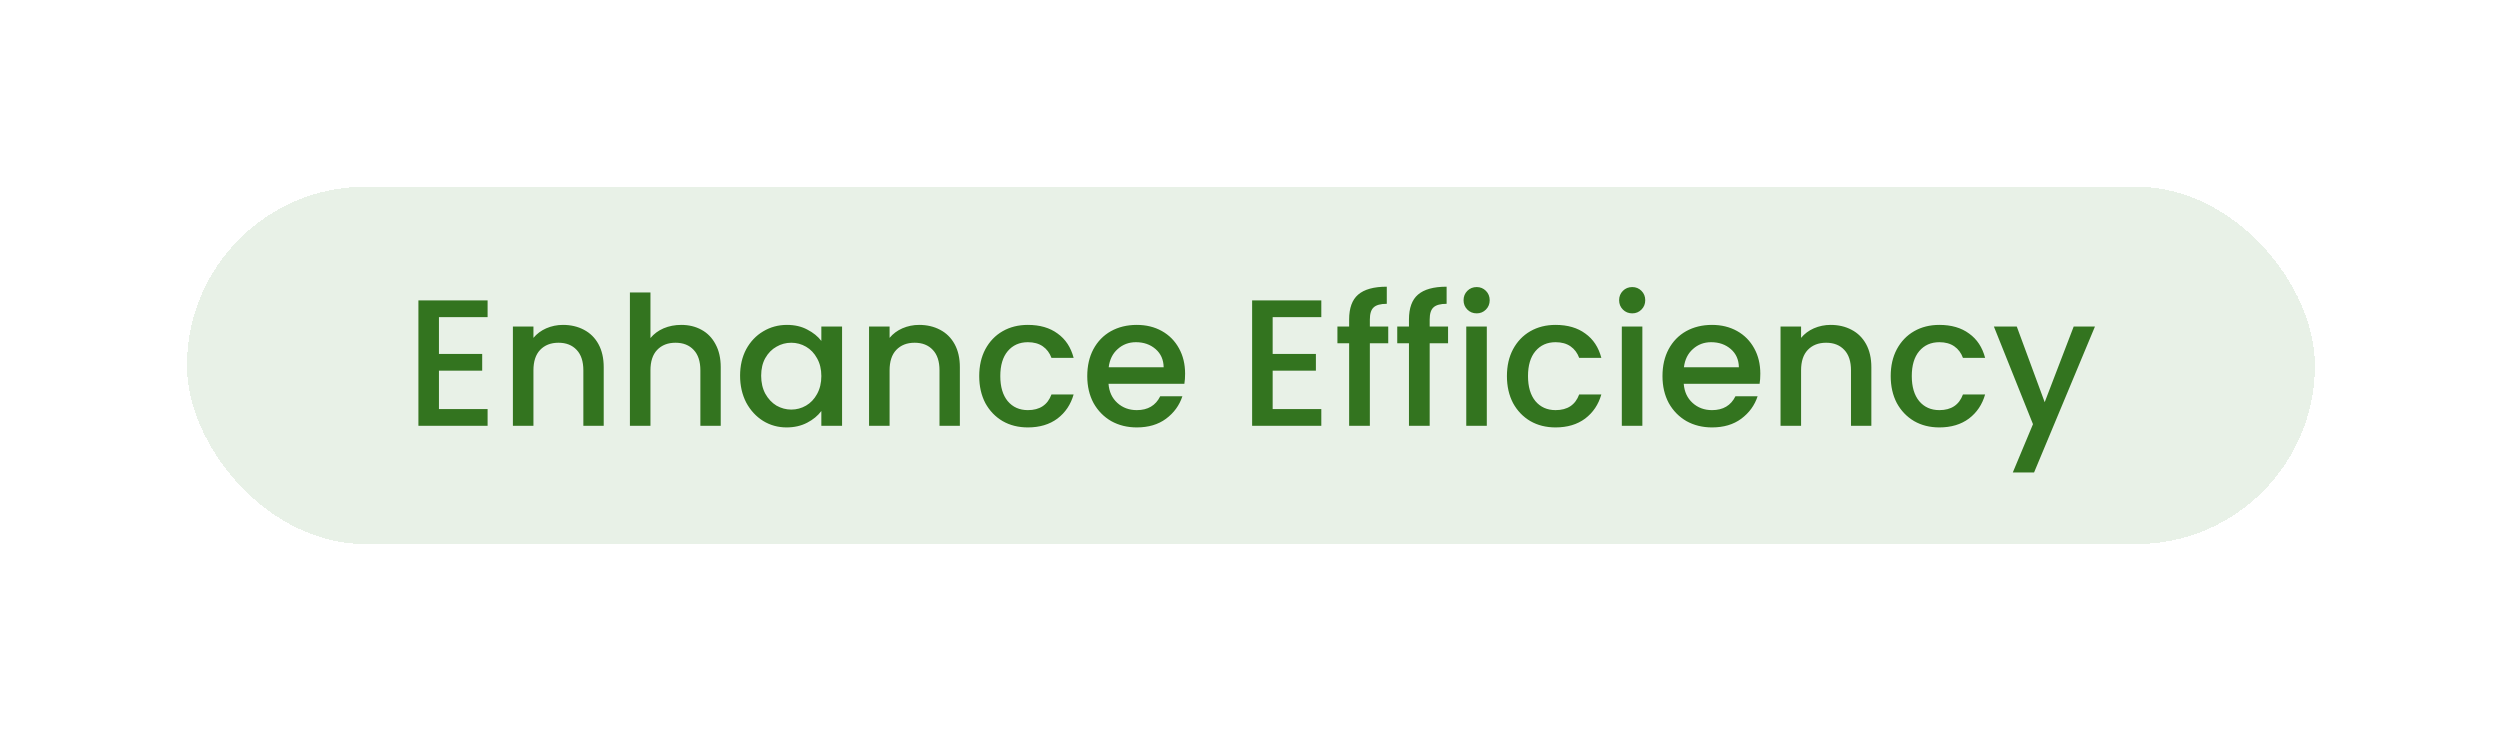
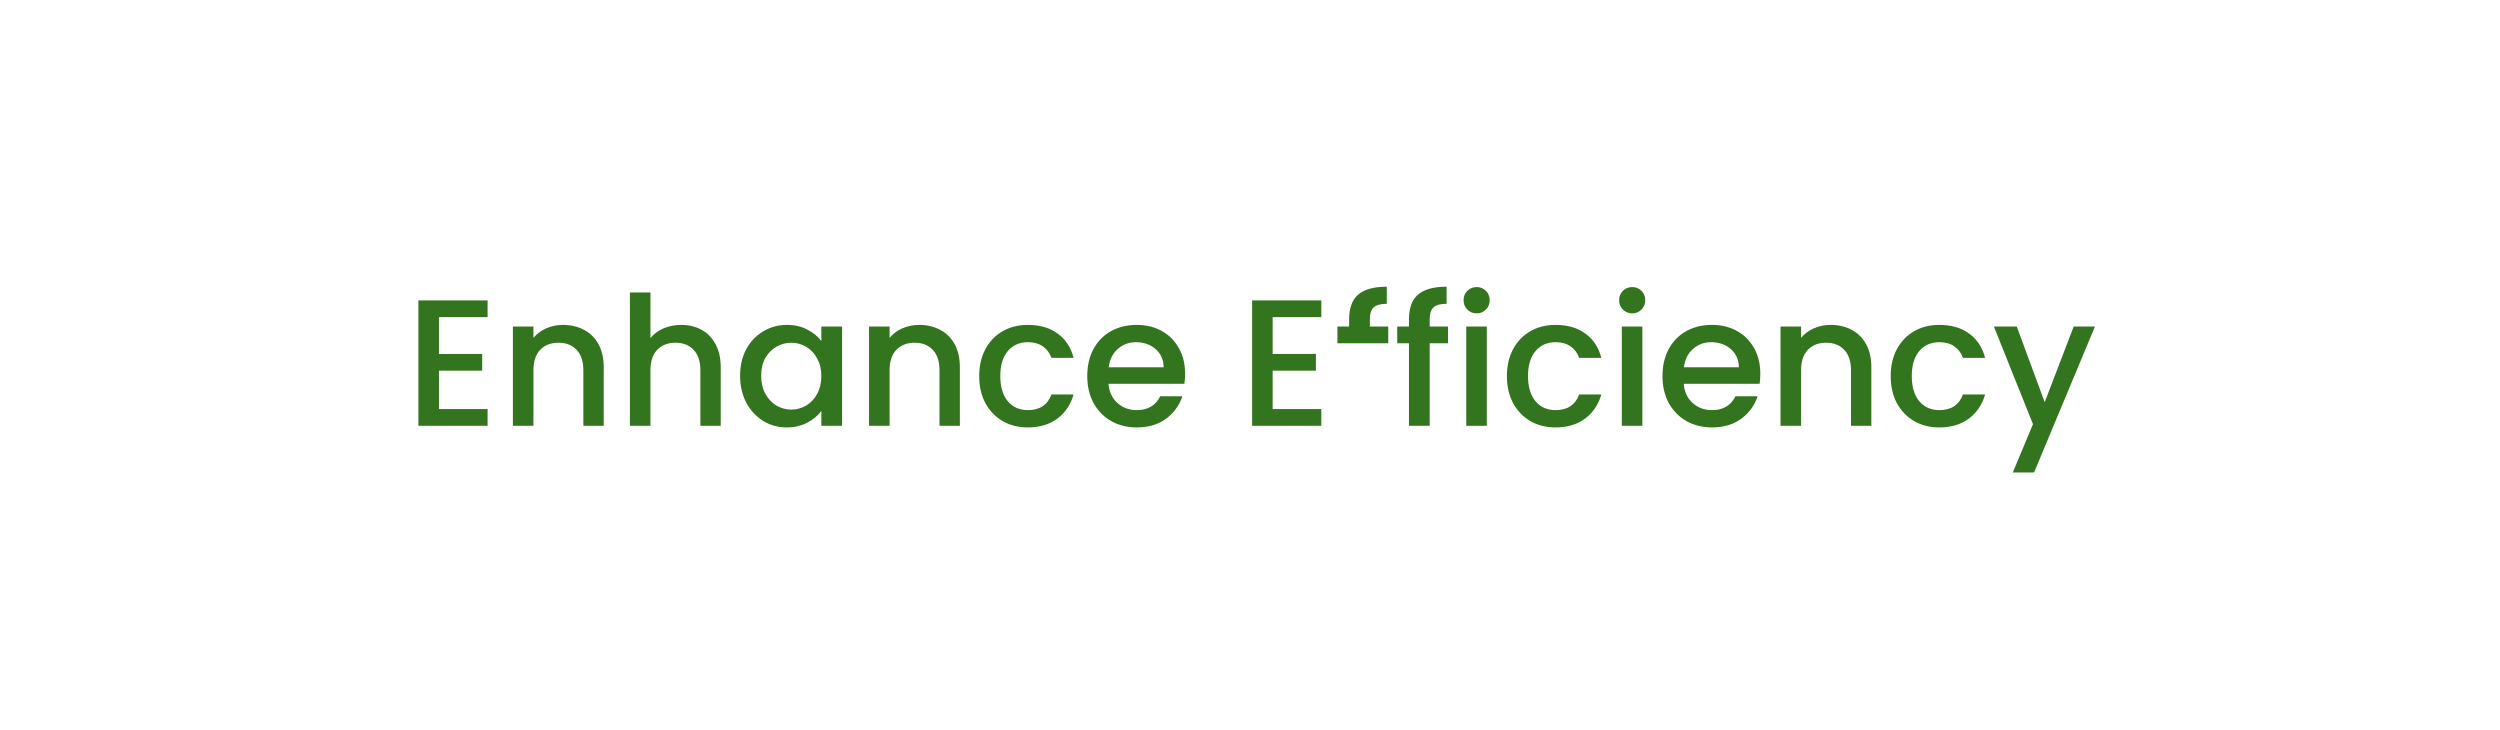
<svg xmlns="http://www.w3.org/2000/svg" fill="none" height="139" viewBox="0 0 476 139" width="476">
  <g filter="url(#filter0_d_4941_76917)">
-     <rect fill="#E8F1E7" height="68.043" rx="34.022" shape-rendering="crispEdges" width="405.173" x="35.59" y="24" />
-     <path d="M83.576 48.834V55.833H91.81V59.023H83.576V66.331H92.839V69.522H79.665V45.644H92.839V48.834H83.576ZM107.194 50.309C108.68 50.309 110.007 50.618 111.173 51.236C112.362 51.853 113.289 52.768 113.952 53.98C114.615 55.192 114.947 56.656 114.947 58.372V69.522H111.07V58.955C111.07 57.262 110.647 55.97 109.801 55.078C108.955 54.163 107.8 53.706 106.336 53.706C104.872 53.706 103.706 54.163 102.836 55.078C101.99 55.97 101.567 57.262 101.567 58.955V69.522H97.656V50.618H101.567V52.779C102.207 52.002 103.019 51.396 104.003 50.961C105.009 50.527 106.073 50.309 107.194 50.309ZM129.713 50.309C131.154 50.309 132.435 50.618 133.556 51.236C134.699 51.853 135.591 52.768 136.232 53.98C136.895 55.192 137.227 56.656 137.227 58.372V69.522H133.35V58.955C133.35 57.262 132.927 55.97 132.081 55.078C131.234 54.163 130.079 53.706 128.616 53.706C127.152 53.706 125.985 54.163 125.116 55.078C124.27 55.97 123.847 57.262 123.847 58.955V69.522H119.936V44.134H123.847V52.814C124.51 52.013 125.345 51.396 126.351 50.961C127.38 50.527 128.501 50.309 129.713 50.309ZM140.912 59.984C140.912 58.086 141.301 56.405 142.078 54.941C142.879 53.477 143.954 52.345 145.303 51.544C146.675 50.721 148.185 50.309 149.832 50.309C151.318 50.309 152.611 50.607 153.708 51.201C154.829 51.773 155.721 52.494 156.384 53.363V50.618H160.33V69.522H156.384V66.708C155.721 67.6 154.818 68.344 153.674 68.938C152.531 69.533 151.227 69.83 149.763 69.83C148.139 69.83 146.653 69.419 145.303 68.595C143.954 67.749 142.879 66.582 142.078 65.096C141.301 63.586 140.912 61.882 140.912 59.984ZM156.384 60.053C156.384 58.749 156.11 57.617 155.561 56.656C155.035 55.696 154.337 54.964 153.468 54.461C152.599 53.957 151.661 53.706 150.655 53.706C149.649 53.706 148.711 53.957 147.842 54.461C146.973 54.941 146.264 55.661 145.715 56.622C145.189 57.56 144.926 58.68 144.926 59.984C144.926 61.288 145.189 62.431 145.715 63.415C146.264 64.398 146.973 65.153 147.842 65.679C148.734 66.182 149.672 66.434 150.655 66.434C151.661 66.434 152.599 66.182 153.468 65.679C154.337 65.176 155.035 64.444 155.561 63.483C156.11 62.5 156.384 61.356 156.384 60.053ZM175.004 50.309C176.491 50.309 177.817 50.618 178.984 51.236C180.173 51.853 181.1 52.768 181.763 53.98C182.426 55.192 182.758 56.656 182.758 58.372V69.522H178.881V58.955C178.881 57.262 178.458 55.97 177.612 55.078C176.765 54.163 175.61 53.706 174.147 53.706C172.683 53.706 171.516 54.163 170.647 55.078C169.801 55.97 169.378 57.262 169.378 58.955V69.522H165.467V50.618H169.378V52.779C170.018 52.002 170.83 51.396 171.814 50.961C172.82 50.527 173.884 50.309 175.004 50.309ZM186.443 60.053C186.443 58.108 186.832 56.405 187.609 54.941C188.41 53.454 189.508 52.311 190.903 51.51C192.298 50.71 193.899 50.309 195.706 50.309C197.993 50.309 199.88 50.858 201.367 51.956C202.876 53.031 203.894 54.575 204.42 56.588H200.2C199.857 55.65 199.308 54.918 198.553 54.392C197.799 53.866 196.849 53.603 195.706 53.603C194.105 53.603 192.824 54.175 191.863 55.318C190.926 56.439 190.457 58.017 190.457 60.053C190.457 62.088 190.926 63.678 191.863 64.821C192.824 65.965 194.105 66.537 195.706 66.537C197.97 66.537 199.468 65.542 200.2 63.552H204.42C203.871 65.473 202.842 67.006 201.332 68.149C199.823 69.27 197.947 69.83 195.706 69.83C193.899 69.83 192.298 69.43 190.903 68.629C189.508 67.806 188.41 66.662 187.609 65.199C186.832 63.712 186.443 61.997 186.443 60.053ZM225.643 59.607C225.643 60.316 225.597 60.956 225.506 61.528H211.062C211.177 63.037 211.737 64.25 212.743 65.164C213.75 66.079 214.985 66.537 216.448 66.537C218.553 66.537 220.039 65.656 220.908 63.895H225.128C224.556 65.633 223.516 67.063 222.006 68.183C220.52 69.281 218.667 69.83 216.448 69.83C214.642 69.83 213.018 69.43 211.577 68.629C210.159 67.806 209.038 66.662 208.215 65.199C207.414 63.712 207.014 61.997 207.014 60.053C207.014 58.108 207.403 56.405 208.18 54.941C208.981 53.454 210.09 52.311 211.508 51.51C212.949 50.71 214.596 50.309 216.448 50.309C218.232 50.309 219.822 50.698 221.217 51.476C222.612 52.253 223.699 53.351 224.476 54.769C225.254 56.164 225.643 57.777 225.643 59.607ZM221.56 58.372C221.537 56.931 221.023 55.776 220.016 54.907C219.01 54.037 217.764 53.603 216.277 53.603C214.927 53.603 213.772 54.037 212.812 54.907C211.851 55.753 211.279 56.908 211.096 58.372H221.56ZM242.315 48.834V55.833H250.548V59.023H242.315V66.331H251.578V69.522H238.404V45.644H251.578V48.834H242.315ZM264.32 53.809H260.821V69.522H256.875V53.809H254.645V50.618H256.875V49.28C256.875 47.107 257.447 45.529 258.591 44.546C259.757 43.539 261.575 43.036 264.045 43.036V46.295C262.856 46.295 262.021 46.524 261.541 46.981C261.061 47.416 260.821 48.182 260.821 49.28V50.618H264.32V53.809ZM275.711 53.809H272.212V69.522H268.266V53.809H266.036V50.618H268.266V49.28C268.266 47.107 268.838 45.529 269.982 44.546C271.148 43.539 272.966 43.036 275.437 43.036V46.295C274.247 46.295 273.412 46.524 272.932 46.981C272.452 47.416 272.212 48.182 272.212 49.28V50.618H275.711V53.809ZM281.167 48.114C280.458 48.114 279.863 47.873 279.383 47.393C278.903 46.913 278.663 46.318 278.663 45.609C278.663 44.9 278.903 44.306 279.383 43.825C279.863 43.345 280.458 43.105 281.167 43.105C281.853 43.105 282.436 43.345 282.917 43.825C283.397 44.306 283.637 44.9 283.637 45.609C283.637 46.318 283.397 46.913 282.917 47.393C282.436 47.873 281.853 48.114 281.167 48.114ZM283.088 50.618V69.522H279.177V50.618H283.088ZM286.919 60.053C286.919 58.108 287.308 56.405 288.086 54.941C288.886 53.454 289.984 52.311 291.379 51.51C292.775 50.71 294.376 50.309 296.182 50.309C298.47 50.309 300.356 50.858 301.843 51.956C303.353 53.031 304.37 54.575 304.896 56.588H300.677C300.334 55.65 299.785 54.918 299.03 54.392C298.275 53.866 297.326 53.603 296.182 53.603C294.581 53.603 293.301 54.175 292.34 55.318C291.402 56.439 290.933 58.017 290.933 60.053C290.933 62.088 291.402 63.678 292.34 64.821C293.301 65.965 294.581 66.537 296.182 66.537C298.447 66.537 299.945 65.542 300.677 63.552H304.896C304.348 65.473 303.318 67.006 301.809 68.149C300.299 69.27 298.424 69.83 296.182 69.83C294.376 69.83 292.775 69.43 291.379 68.629C289.984 67.806 288.886 66.662 288.086 65.199C287.308 63.712 286.919 61.997 286.919 60.053ZM310.784 48.114C310.075 48.114 309.48 47.873 309 47.393C308.52 46.913 308.28 46.318 308.28 45.609C308.28 44.9 308.52 44.306 309 43.825C309.48 43.345 310.075 43.105 310.784 43.105C311.47 43.105 312.053 43.345 312.534 43.825C313.014 44.306 313.254 44.9 313.254 45.609C313.254 46.318 313.014 46.913 312.534 47.393C312.053 47.873 311.47 48.114 310.784 48.114ZM312.705 50.618V69.522H308.794V50.618H312.705ZM335.165 59.607C335.165 60.316 335.12 60.956 335.028 61.528H320.585C320.699 63.037 321.259 64.25 322.266 65.164C323.272 66.079 324.507 66.537 325.971 66.537C328.075 66.537 329.562 65.656 330.431 63.895H334.651C334.079 65.633 333.038 67.063 331.529 68.183C330.042 69.281 328.189 69.83 325.971 69.83C324.164 69.83 322.54 69.43 321.099 68.629C319.681 67.806 318.56 66.662 317.737 65.199C316.937 63.712 316.536 61.997 316.536 60.053C316.536 58.108 316.925 56.405 317.703 54.941C318.503 53.454 319.613 52.311 321.031 51.51C322.472 50.71 324.118 50.309 325.971 50.309C327.755 50.309 329.344 50.698 330.74 51.476C332.135 52.253 333.221 53.351 333.999 54.769C334.776 56.164 335.165 57.777 335.165 59.607ZM331.083 58.372C331.06 56.931 330.545 55.776 329.539 54.907C328.533 54.037 327.286 53.603 325.799 53.603C324.45 53.603 323.295 54.037 322.334 54.907C321.374 55.753 320.802 56.908 320.619 58.372H331.083ZM348.552 50.309C350.038 50.309 351.365 50.618 352.531 51.236C353.721 51.853 354.647 52.768 355.31 53.98C355.973 55.192 356.305 56.656 356.305 58.372V69.522H352.428V58.955C352.428 57.262 352.005 55.97 351.159 55.078C350.313 54.163 349.158 53.706 347.694 53.706C346.23 53.706 345.064 54.163 344.195 55.078C343.348 55.97 342.925 57.262 342.925 58.955V69.522H339.014V50.618H342.925V52.779C343.566 52.002 344.378 51.396 345.361 50.961C346.367 50.527 347.431 50.309 348.552 50.309ZM359.99 60.053C359.99 58.108 360.379 56.405 361.157 54.941C361.957 53.454 363.055 52.311 364.45 51.51C365.845 50.71 367.446 50.309 369.253 50.309C371.54 50.309 373.427 50.858 374.914 51.956C376.423 53.031 377.441 54.575 377.967 56.588H373.747C373.404 55.65 372.855 54.918 372.101 54.392C371.346 53.866 370.397 53.603 369.253 53.603C367.652 53.603 366.371 54.175 365.411 55.318C364.473 56.439 364.004 58.017 364.004 60.053C364.004 62.088 364.473 63.678 365.411 64.821C366.371 65.965 367.652 66.537 369.253 66.537C371.517 66.537 373.016 65.542 373.747 63.552H377.967C377.418 65.473 376.389 67.006 374.88 68.149C373.37 69.27 371.495 69.83 369.253 69.83C367.446 69.83 365.845 69.43 364.45 68.629C363.055 67.806 361.957 66.662 361.157 65.199C360.379 63.712 359.99 61.997 359.99 60.053ZM398.881 50.618L387.286 78.407H383.237L387.08 69.213L379.635 50.618H383.992L389.31 65.027L394.833 50.618H398.881Z" fill="#33741F" />
+     <path d="M83.576 48.834V55.833H91.81V59.023H83.576V66.331H92.839V69.522H79.665V45.644H92.839V48.834H83.576ZM107.194 50.309C108.68 50.309 110.007 50.618 111.173 51.236C112.362 51.853 113.289 52.768 113.952 53.98C114.615 55.192 114.947 56.656 114.947 58.372V69.522H111.07V58.955C111.07 57.262 110.647 55.97 109.801 55.078C108.955 54.163 107.8 53.706 106.336 53.706C104.872 53.706 103.706 54.163 102.836 55.078C101.99 55.97 101.567 57.262 101.567 58.955V69.522H97.656V50.618H101.567V52.779C102.207 52.002 103.019 51.396 104.003 50.961C105.009 50.527 106.073 50.309 107.194 50.309ZM129.713 50.309C131.154 50.309 132.435 50.618 133.556 51.236C134.699 51.853 135.591 52.768 136.232 53.98C136.895 55.192 137.227 56.656 137.227 58.372V69.522H133.35V58.955C133.35 57.262 132.927 55.97 132.081 55.078C131.234 54.163 130.079 53.706 128.616 53.706C127.152 53.706 125.985 54.163 125.116 55.078C124.27 55.97 123.847 57.262 123.847 58.955V69.522H119.936V44.134H123.847V52.814C124.51 52.013 125.345 51.396 126.351 50.961C127.38 50.527 128.501 50.309 129.713 50.309ZM140.912 59.984C140.912 58.086 141.301 56.405 142.078 54.941C142.879 53.477 143.954 52.345 145.303 51.544C146.675 50.721 148.185 50.309 149.832 50.309C151.318 50.309 152.611 50.607 153.708 51.201C154.829 51.773 155.721 52.494 156.384 53.363V50.618H160.33V69.522H156.384V66.708C155.721 67.6 154.818 68.344 153.674 68.938C152.531 69.533 151.227 69.83 149.763 69.83C148.139 69.83 146.653 69.419 145.303 68.595C143.954 67.749 142.879 66.582 142.078 65.096C141.301 63.586 140.912 61.882 140.912 59.984ZM156.384 60.053C156.384 58.749 156.11 57.617 155.561 56.656C155.035 55.696 154.337 54.964 153.468 54.461C152.599 53.957 151.661 53.706 150.655 53.706C149.649 53.706 148.711 53.957 147.842 54.461C146.973 54.941 146.264 55.661 145.715 56.622C145.189 57.56 144.926 58.68 144.926 59.984C144.926 61.288 145.189 62.431 145.715 63.415C146.264 64.398 146.973 65.153 147.842 65.679C148.734 66.182 149.672 66.434 150.655 66.434C151.661 66.434 152.599 66.182 153.468 65.679C154.337 65.176 155.035 64.444 155.561 63.483C156.11 62.5 156.384 61.356 156.384 60.053ZM175.004 50.309C176.491 50.309 177.817 50.618 178.984 51.236C180.173 51.853 181.1 52.768 181.763 53.98C182.426 55.192 182.758 56.656 182.758 58.372V69.522H178.881V58.955C178.881 57.262 178.458 55.97 177.612 55.078C176.765 54.163 175.61 53.706 174.147 53.706C172.683 53.706 171.516 54.163 170.647 55.078C169.801 55.97 169.378 57.262 169.378 58.955V69.522H165.467V50.618H169.378V52.779C170.018 52.002 170.83 51.396 171.814 50.961C172.82 50.527 173.884 50.309 175.004 50.309ZM186.443 60.053C186.443 58.108 186.832 56.405 187.609 54.941C188.41 53.454 189.508 52.311 190.903 51.51C192.298 50.71 193.899 50.309 195.706 50.309C197.993 50.309 199.88 50.858 201.367 51.956C202.876 53.031 203.894 54.575 204.42 56.588H200.2C199.857 55.65 199.308 54.918 198.553 54.392C197.799 53.866 196.849 53.603 195.706 53.603C194.105 53.603 192.824 54.175 191.863 55.318C190.926 56.439 190.457 58.017 190.457 60.053C190.457 62.088 190.926 63.678 191.863 64.821C192.824 65.965 194.105 66.537 195.706 66.537C197.97 66.537 199.468 65.542 200.2 63.552H204.42C203.871 65.473 202.842 67.006 201.332 68.149C199.823 69.27 197.947 69.83 195.706 69.83C193.899 69.83 192.298 69.43 190.903 68.629C189.508 67.806 188.41 66.662 187.609 65.199C186.832 63.712 186.443 61.997 186.443 60.053ZM225.643 59.607C225.643 60.316 225.597 60.956 225.506 61.528H211.062C211.177 63.037 211.737 64.25 212.743 65.164C213.75 66.079 214.985 66.537 216.448 66.537C218.553 66.537 220.039 65.656 220.908 63.895H225.128C224.556 65.633 223.516 67.063 222.006 68.183C220.52 69.281 218.667 69.83 216.448 69.83C214.642 69.83 213.018 69.43 211.577 68.629C210.159 67.806 209.038 66.662 208.215 65.199C207.414 63.712 207.014 61.997 207.014 60.053C207.014 58.108 207.403 56.405 208.18 54.941C208.981 53.454 210.09 52.311 211.508 51.51C212.949 50.71 214.596 50.309 216.448 50.309C218.232 50.309 219.822 50.698 221.217 51.476C222.612 52.253 223.699 53.351 224.476 54.769C225.254 56.164 225.643 57.777 225.643 59.607ZM221.56 58.372C221.537 56.931 221.023 55.776 220.016 54.907C219.01 54.037 217.764 53.603 216.277 53.603C214.927 53.603 213.772 54.037 212.812 54.907C211.851 55.753 211.279 56.908 211.096 58.372H221.56ZM242.315 48.834V55.833H250.548V59.023H242.315V66.331H251.578V69.522H238.404V45.644H251.578V48.834H242.315ZM264.32 53.809H260.821H256.875V53.809H254.645V50.618H256.875V49.28C256.875 47.107 257.447 45.529 258.591 44.546C259.757 43.539 261.575 43.036 264.045 43.036V46.295C262.856 46.295 262.021 46.524 261.541 46.981C261.061 47.416 260.821 48.182 260.821 49.28V50.618H264.32V53.809ZM275.711 53.809H272.212V69.522H268.266V53.809H266.036V50.618H268.266V49.28C268.266 47.107 268.838 45.529 269.982 44.546C271.148 43.539 272.966 43.036 275.437 43.036V46.295C274.247 46.295 273.412 46.524 272.932 46.981C272.452 47.416 272.212 48.182 272.212 49.28V50.618H275.711V53.809ZM281.167 48.114C280.458 48.114 279.863 47.873 279.383 47.393C278.903 46.913 278.663 46.318 278.663 45.609C278.663 44.9 278.903 44.306 279.383 43.825C279.863 43.345 280.458 43.105 281.167 43.105C281.853 43.105 282.436 43.345 282.917 43.825C283.397 44.306 283.637 44.9 283.637 45.609C283.637 46.318 283.397 46.913 282.917 47.393C282.436 47.873 281.853 48.114 281.167 48.114ZM283.088 50.618V69.522H279.177V50.618H283.088ZM286.919 60.053C286.919 58.108 287.308 56.405 288.086 54.941C288.886 53.454 289.984 52.311 291.379 51.51C292.775 50.71 294.376 50.309 296.182 50.309C298.47 50.309 300.356 50.858 301.843 51.956C303.353 53.031 304.37 54.575 304.896 56.588H300.677C300.334 55.65 299.785 54.918 299.03 54.392C298.275 53.866 297.326 53.603 296.182 53.603C294.581 53.603 293.301 54.175 292.34 55.318C291.402 56.439 290.933 58.017 290.933 60.053C290.933 62.088 291.402 63.678 292.34 64.821C293.301 65.965 294.581 66.537 296.182 66.537C298.447 66.537 299.945 65.542 300.677 63.552H304.896C304.348 65.473 303.318 67.006 301.809 68.149C300.299 69.27 298.424 69.83 296.182 69.83C294.376 69.83 292.775 69.43 291.379 68.629C289.984 67.806 288.886 66.662 288.086 65.199C287.308 63.712 286.919 61.997 286.919 60.053ZM310.784 48.114C310.075 48.114 309.48 47.873 309 47.393C308.52 46.913 308.28 46.318 308.28 45.609C308.28 44.9 308.52 44.306 309 43.825C309.48 43.345 310.075 43.105 310.784 43.105C311.47 43.105 312.053 43.345 312.534 43.825C313.014 44.306 313.254 44.9 313.254 45.609C313.254 46.318 313.014 46.913 312.534 47.393C312.053 47.873 311.47 48.114 310.784 48.114ZM312.705 50.618V69.522H308.794V50.618H312.705ZM335.165 59.607C335.165 60.316 335.12 60.956 335.028 61.528H320.585C320.699 63.037 321.259 64.25 322.266 65.164C323.272 66.079 324.507 66.537 325.971 66.537C328.075 66.537 329.562 65.656 330.431 63.895H334.651C334.079 65.633 333.038 67.063 331.529 68.183C330.042 69.281 328.189 69.83 325.971 69.83C324.164 69.83 322.54 69.43 321.099 68.629C319.681 67.806 318.56 66.662 317.737 65.199C316.937 63.712 316.536 61.997 316.536 60.053C316.536 58.108 316.925 56.405 317.703 54.941C318.503 53.454 319.613 52.311 321.031 51.51C322.472 50.71 324.118 50.309 325.971 50.309C327.755 50.309 329.344 50.698 330.74 51.476C332.135 52.253 333.221 53.351 333.999 54.769C334.776 56.164 335.165 57.777 335.165 59.607ZM331.083 58.372C331.06 56.931 330.545 55.776 329.539 54.907C328.533 54.037 327.286 53.603 325.799 53.603C324.45 53.603 323.295 54.037 322.334 54.907C321.374 55.753 320.802 56.908 320.619 58.372H331.083ZM348.552 50.309C350.038 50.309 351.365 50.618 352.531 51.236C353.721 51.853 354.647 52.768 355.31 53.98C355.973 55.192 356.305 56.656 356.305 58.372V69.522H352.428V58.955C352.428 57.262 352.005 55.97 351.159 55.078C350.313 54.163 349.158 53.706 347.694 53.706C346.23 53.706 345.064 54.163 344.195 55.078C343.348 55.97 342.925 57.262 342.925 58.955V69.522H339.014V50.618H342.925V52.779C343.566 52.002 344.378 51.396 345.361 50.961C346.367 50.527 347.431 50.309 348.552 50.309ZM359.99 60.053C359.99 58.108 360.379 56.405 361.157 54.941C361.957 53.454 363.055 52.311 364.45 51.51C365.845 50.71 367.446 50.309 369.253 50.309C371.54 50.309 373.427 50.858 374.914 51.956C376.423 53.031 377.441 54.575 377.967 56.588H373.747C373.404 55.65 372.855 54.918 372.101 54.392C371.346 53.866 370.397 53.603 369.253 53.603C367.652 53.603 366.371 54.175 365.411 55.318C364.473 56.439 364.004 58.017 364.004 60.053C364.004 62.088 364.473 63.678 365.411 64.821C366.371 65.965 367.652 66.537 369.253 66.537C371.517 66.537 373.016 65.542 373.747 63.552H377.967C377.418 65.473 376.389 67.006 374.88 68.149C373.37 69.27 371.495 69.83 369.253 69.83C367.446 69.83 365.845 69.43 364.45 68.629C363.055 67.806 361.957 66.662 361.157 65.199C360.379 63.712 359.99 61.997 359.99 60.053ZM398.881 50.618L387.286 78.407H383.237L387.08 69.213L379.635 50.618H383.992L389.31 65.027L394.833 50.618H398.881Z" fill="#33741F" />
  </g>
  <defs>
    <filter color-interpolation-filters="sRGB" filterUnits="userSpaceOnUse" height="138.275" id="filter0_d_4941_76917" width="475.406" x="0.474" y="0.435">
      <feFlood flood-opacity="0" result="BackgroundImageFix" />
      <feColorMatrix in="SourceAlpha" result="hardAlpha" type="matrix" values="0 0 0 0 0 0 0 0 0 0 0 0 0 0 0 0 0 0 127 0" />
      <feMorphology in="SourceAlpha" operator="dilate" radius="5.083" result="effect1_dropShadow_4941_76917" />
      <feOffset dy="11.551" />
      <feGaussianBlur stdDeviation="15.017" />
      <feComposite in2="hardAlpha" operator="out" />
      <feColorMatrix type="matrix" values="0 0 0 0 0 0 0 0 0 0 0 0 0 0 0 0 0 0 0.42 0" />
      <feBlend in2="BackgroundImageFix" mode="normal" result="effect1_dropShadow_4941_76917" />
      <feBlend in="SourceGraphic" in2="effect1_dropShadow_4941_76917" mode="normal" result="shape" />
    </filter>
  </defs>
</svg>